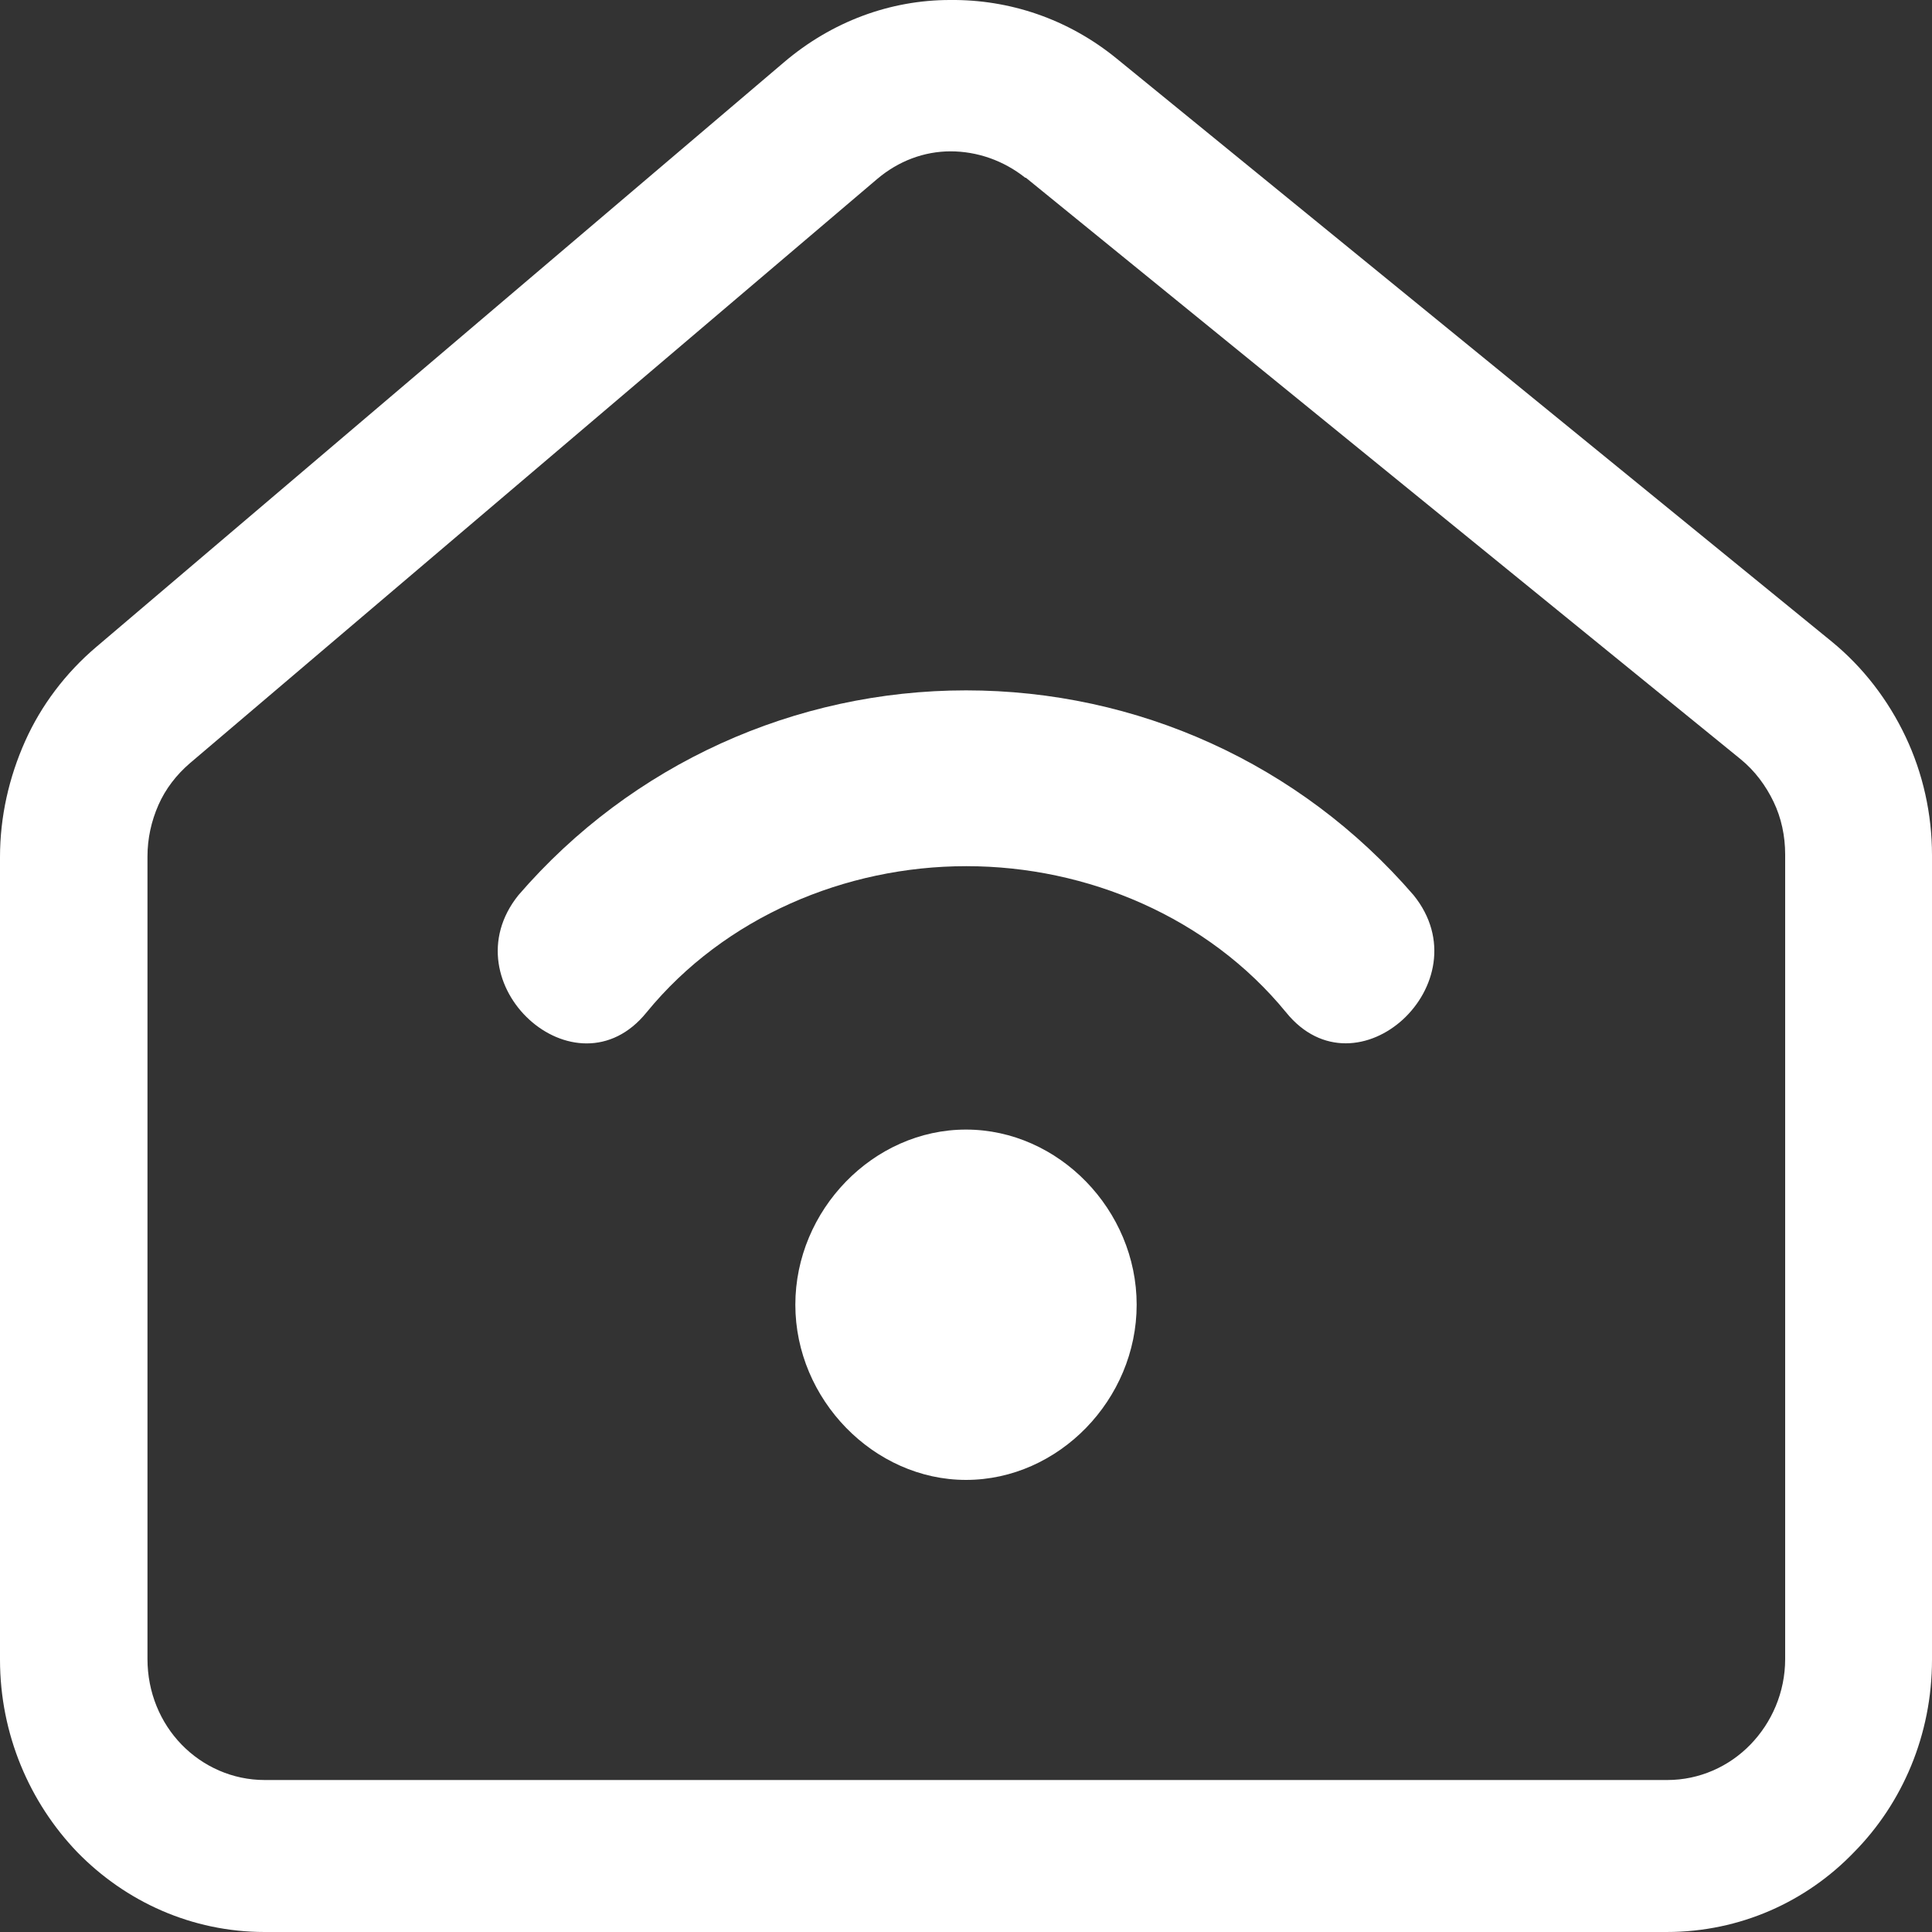
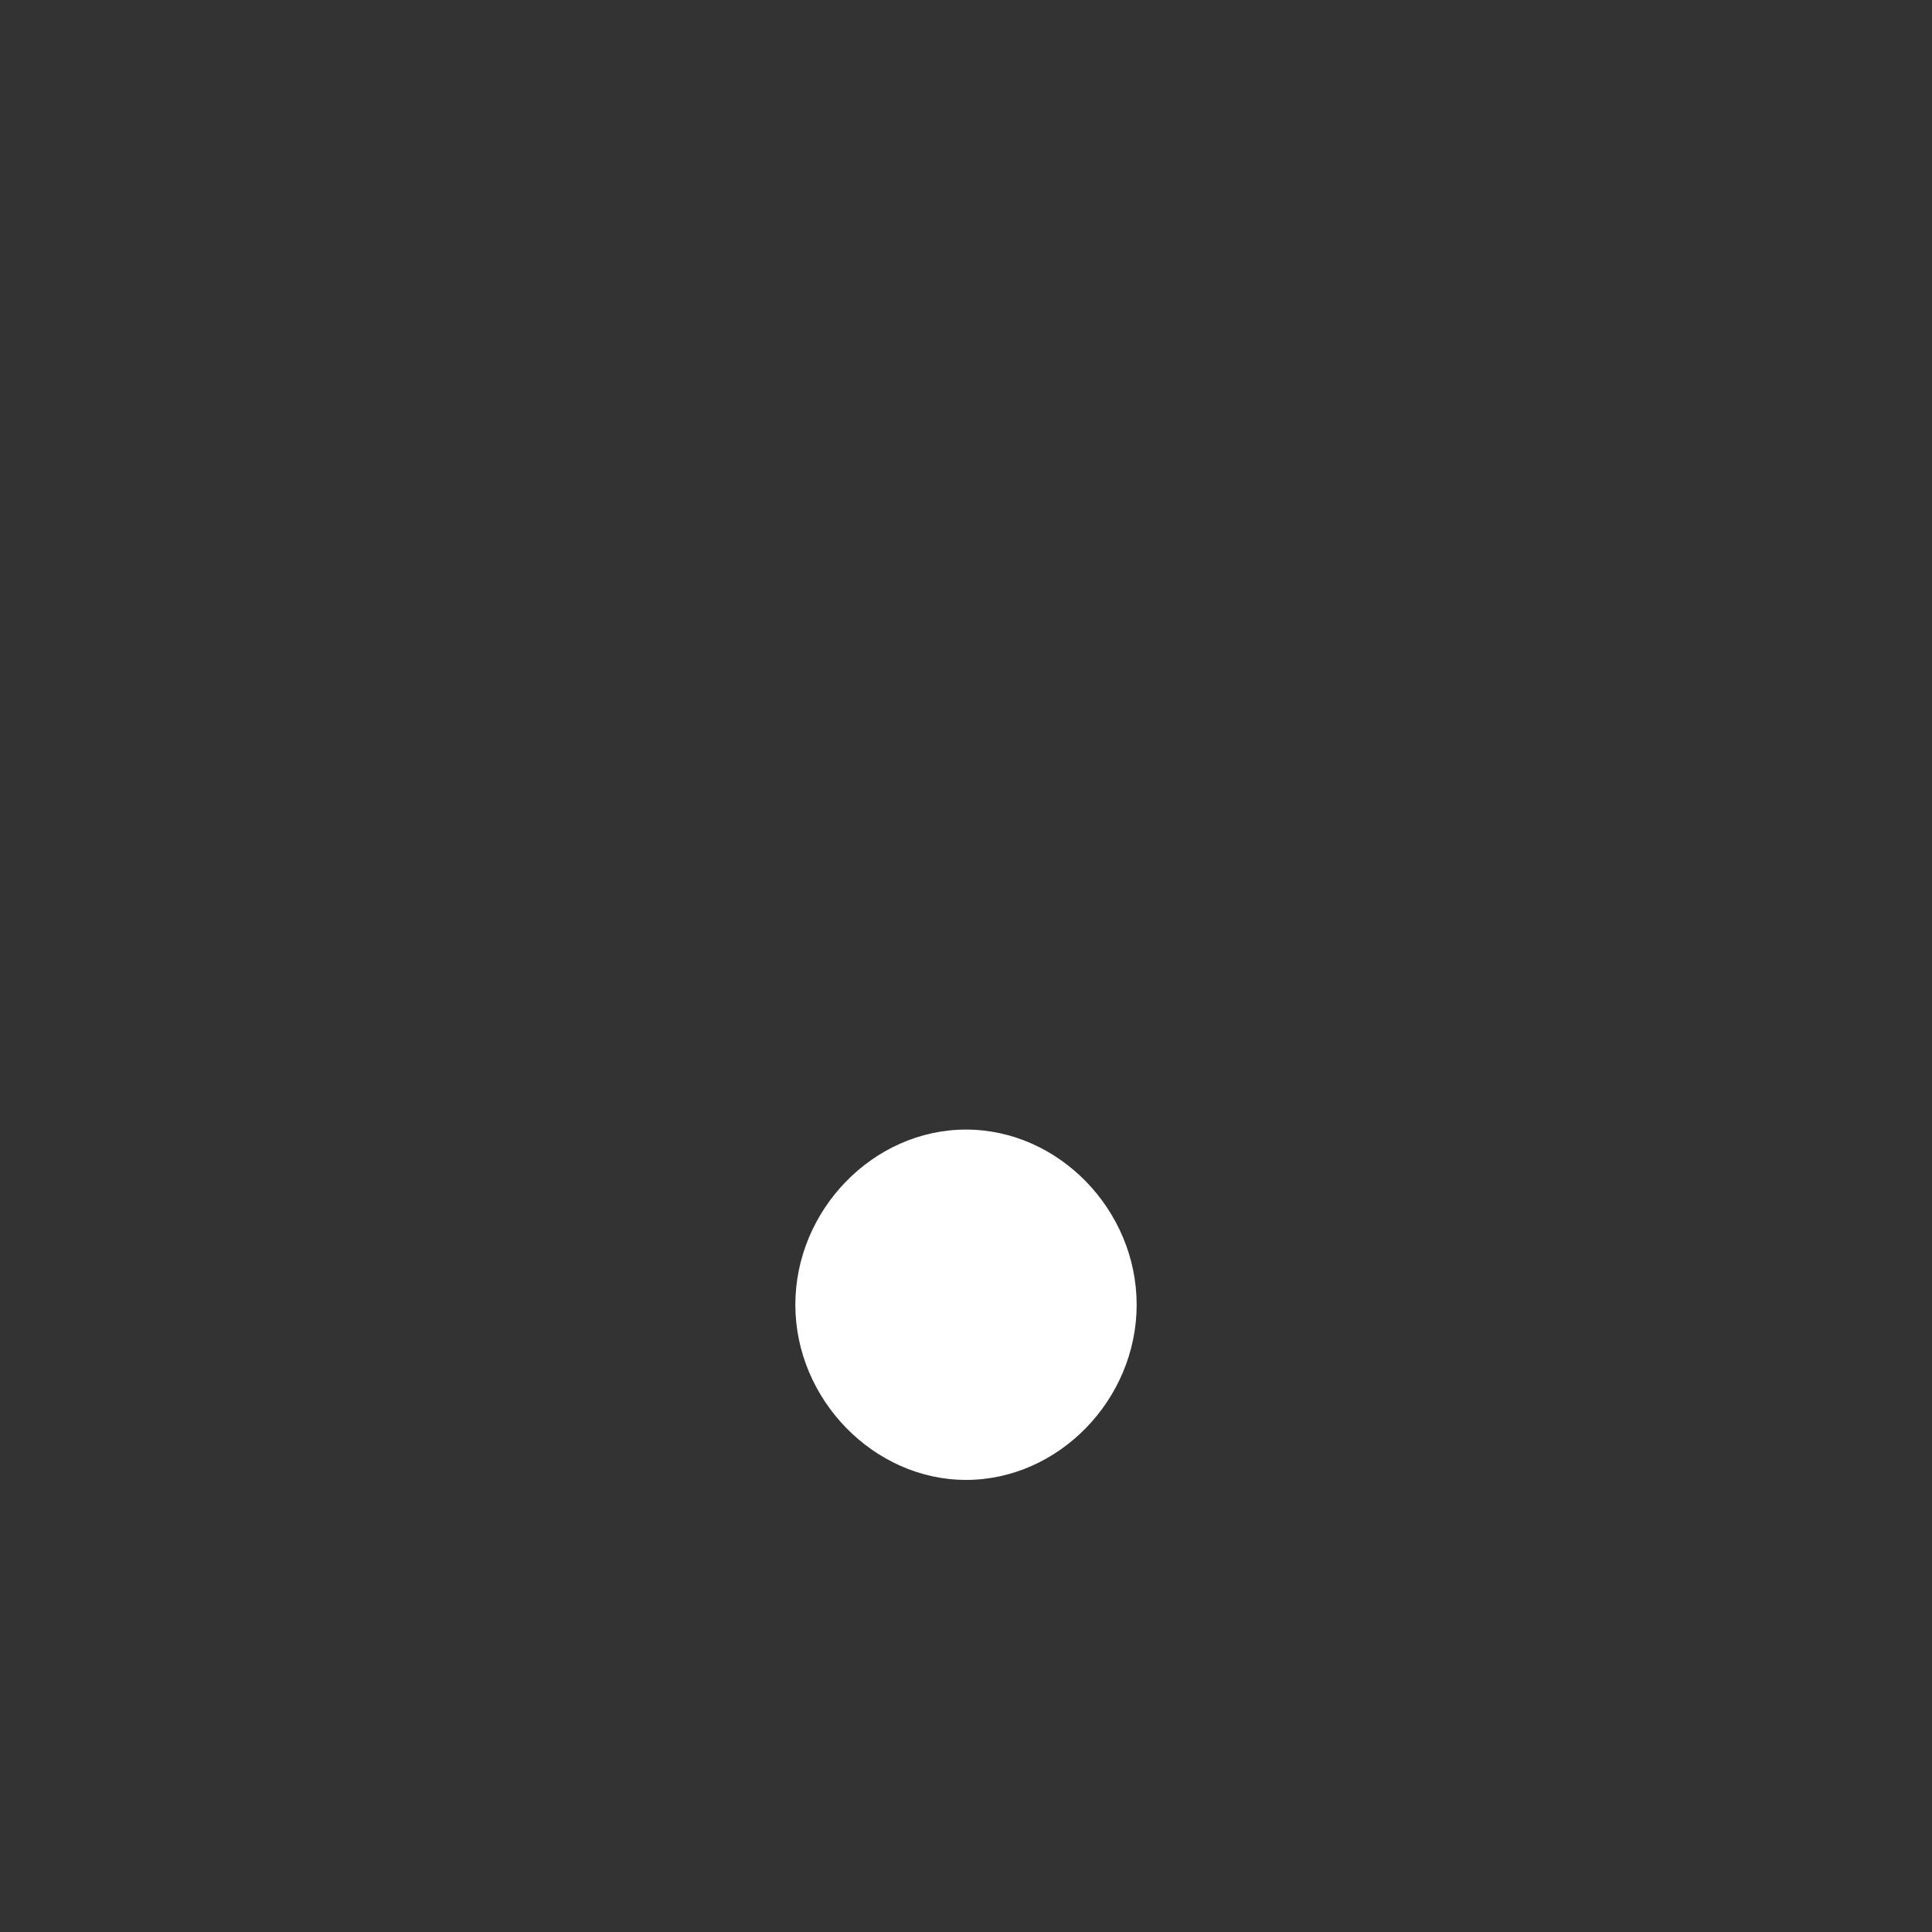
<svg xmlns="http://www.w3.org/2000/svg" id="Layer_1" data-name="Layer 1" viewBox="0 0 30 30">
  <rect x="0" y="0" width="30" height="30" fill="#333333" stroke="none" />
  <defs>
    <style>
      .cls-1 {
        fill: #fff;
        fill-rule: evenodd;
        stroke-width: 0px;
      }
    </style>
  </defs>
-   <path class="cls-1" d="m12.17.97C12.92.33,13.83,0,14.75,0c.92-.01,1.83.29,2.59.91l11.1,9.05c.49.4.88.91,1.15,1.48.27.57.41,1.2.41,1.84v12.49c0,1.17-.46,2.23-1.21,2.99-.74.77-1.77,1.24-2.91,1.24H4.11c-1.13,0-2.16-.47-2.91-1.24-.74-.77-1.2-1.83-1.2-2.99v-12.46c0-.63.14-1.24.39-1.8.25-.56.63-1.06,1.1-1.46L12.17.97Zm3.75,1.79c-.34-.27-.75-.41-1.16-.41-.41,0-.81.15-1.14.43L2.95,11.85c-.21.18-.38.4-.49.65-.11.25-.17.52-.17.8v12.46c0,.52.2.99.53,1.33.33.34.79.55,1.29.55h21.78c.5,0,.96-.21,1.29-.55.33-.34.54-.81.54-1.33v-12.49c0-.29-.06-.57-.18-.82-.12-.25-.29-.48-.51-.66L15.93,2.76Z" />
-   <path class="cls-1" d="m15,13.45c-1.87,0-3.75.79-4.96,2.27-1.1,1.36-3.09-.45-1.99-1.82,1.76-2.04,4.3-3.18,6.95-3.18s5.18,1.13,6.95,3.18c1.1,1.36-.88,3.18-1.98,1.82-1.21-1.48-3.09-2.27-4.96-2.27" />
  <path class="cls-1" d="m15,22.98c-1.43,0-2.65-1.25-2.65-2.72s1.21-2.72,2.65-2.72,2.65,1.25,2.65,2.72-1.21,2.72-2.65,2.72" />
</svg>